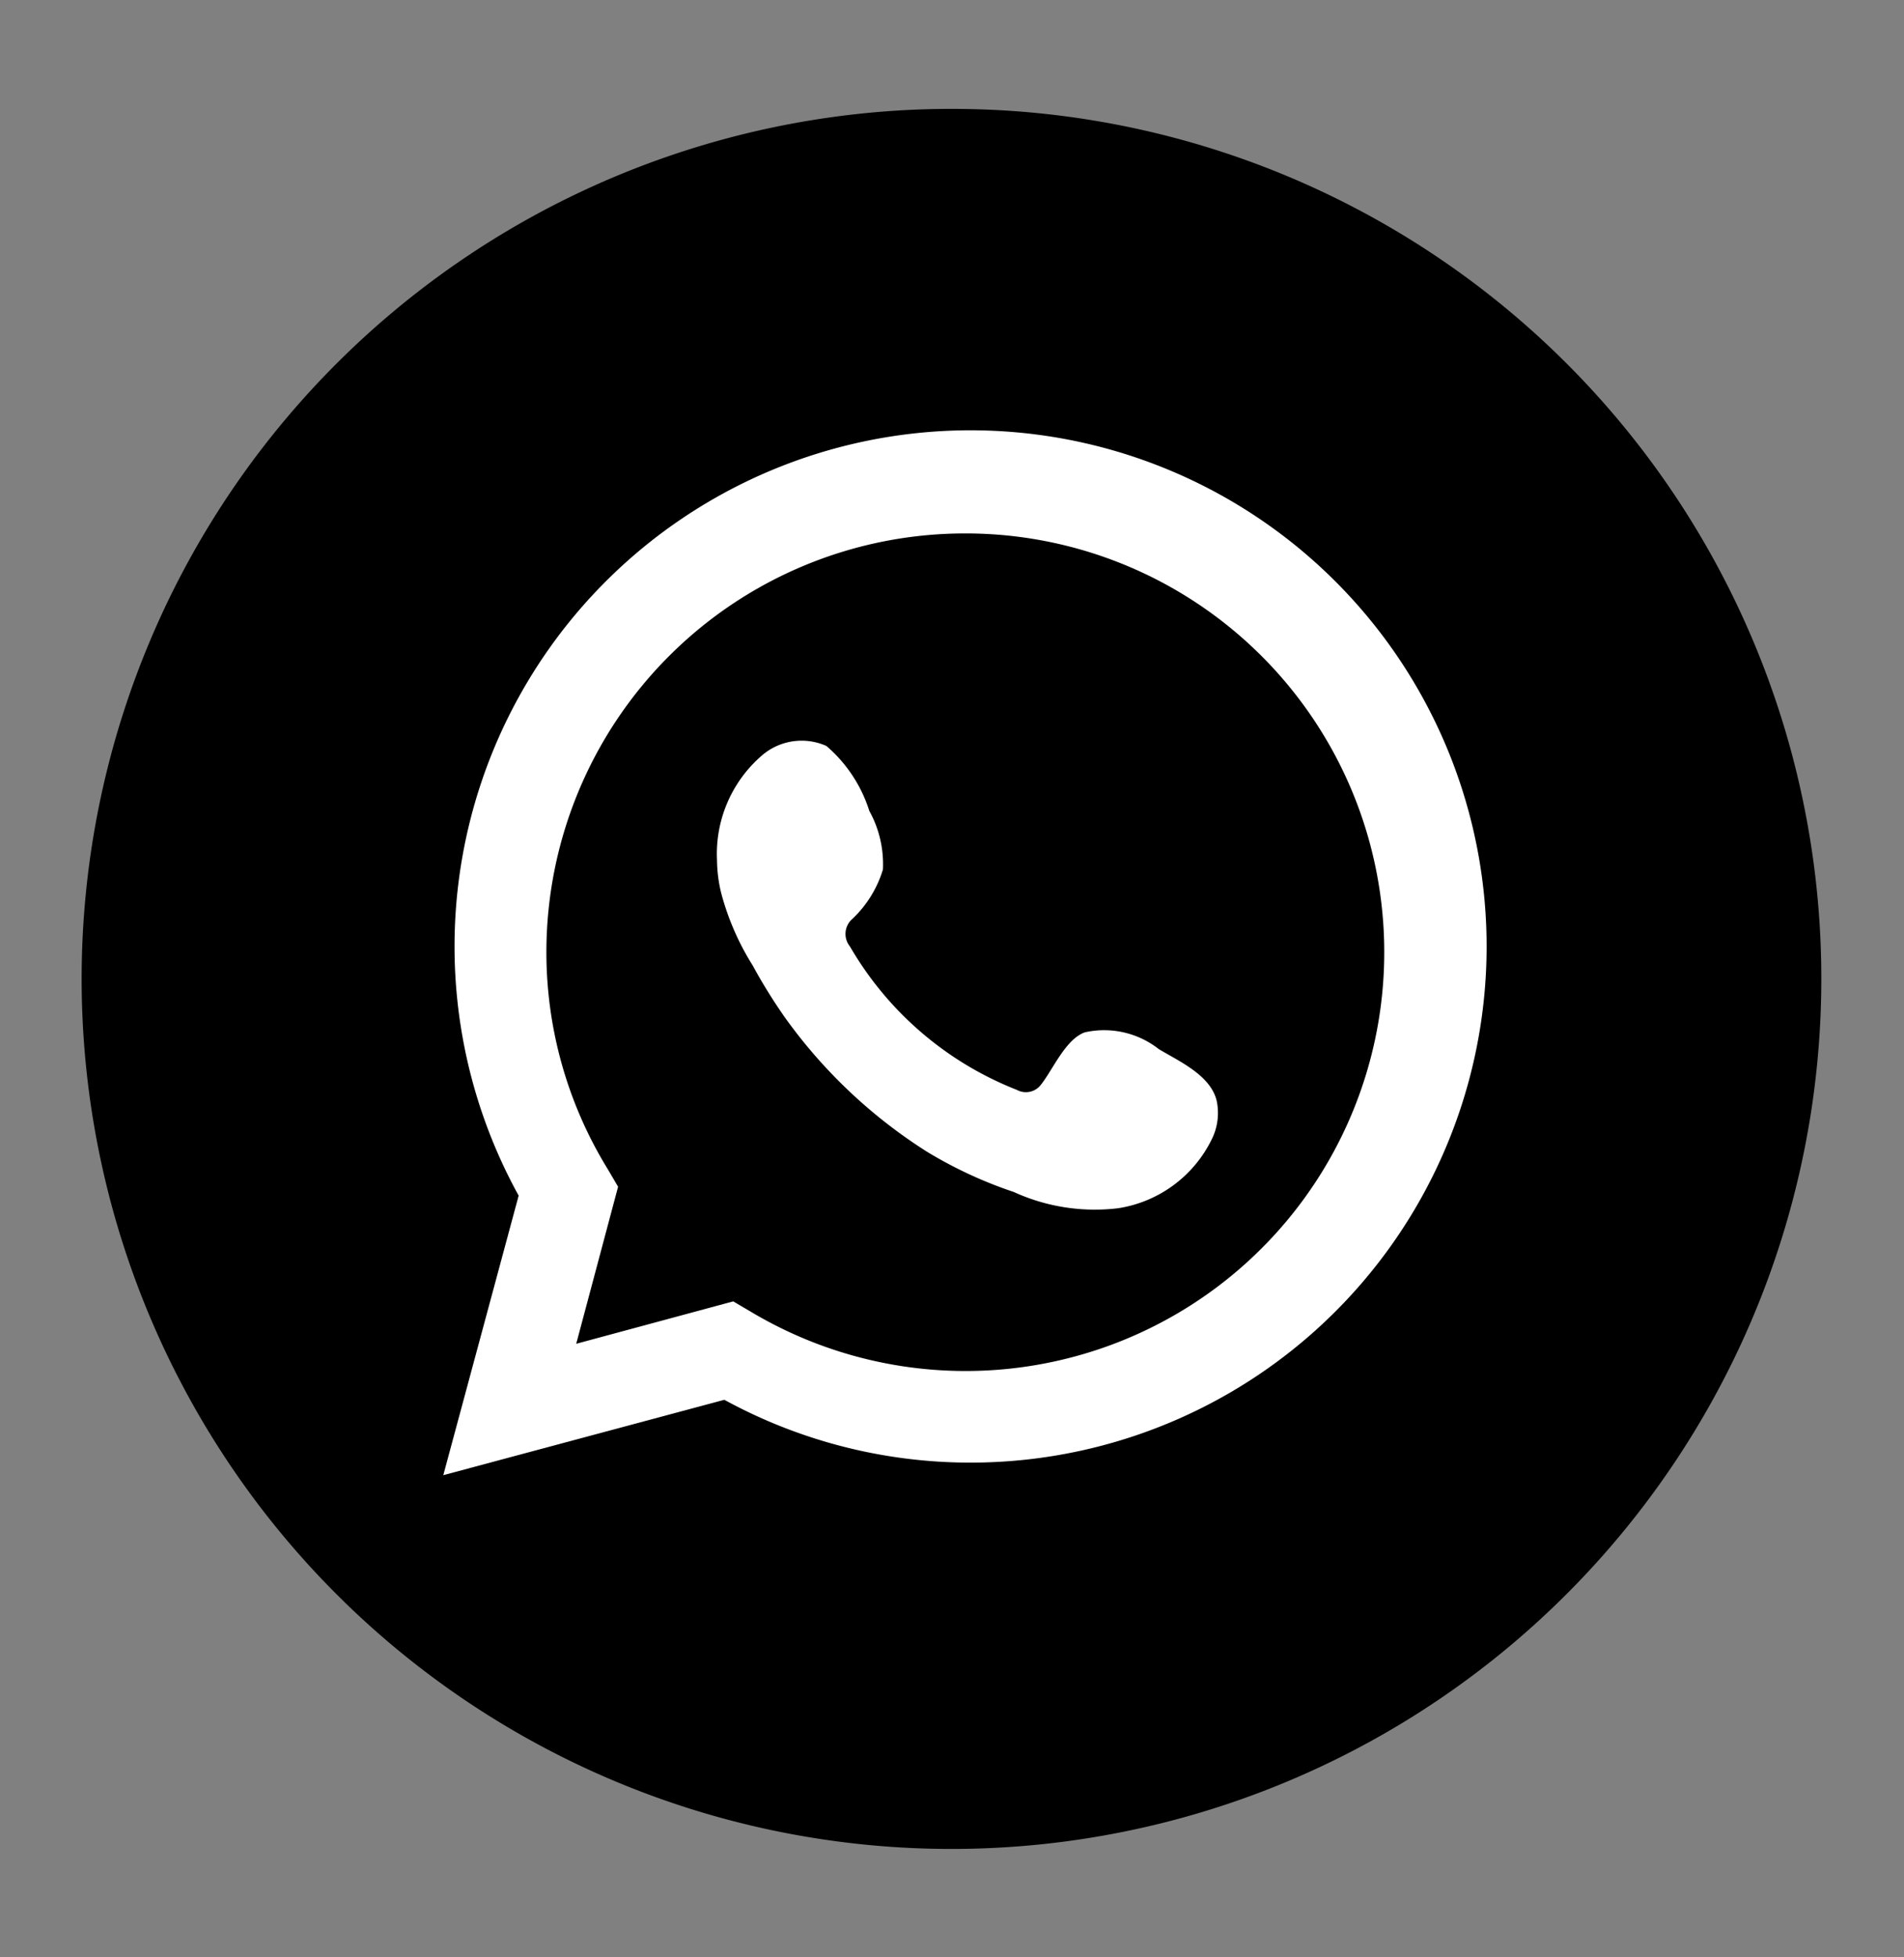
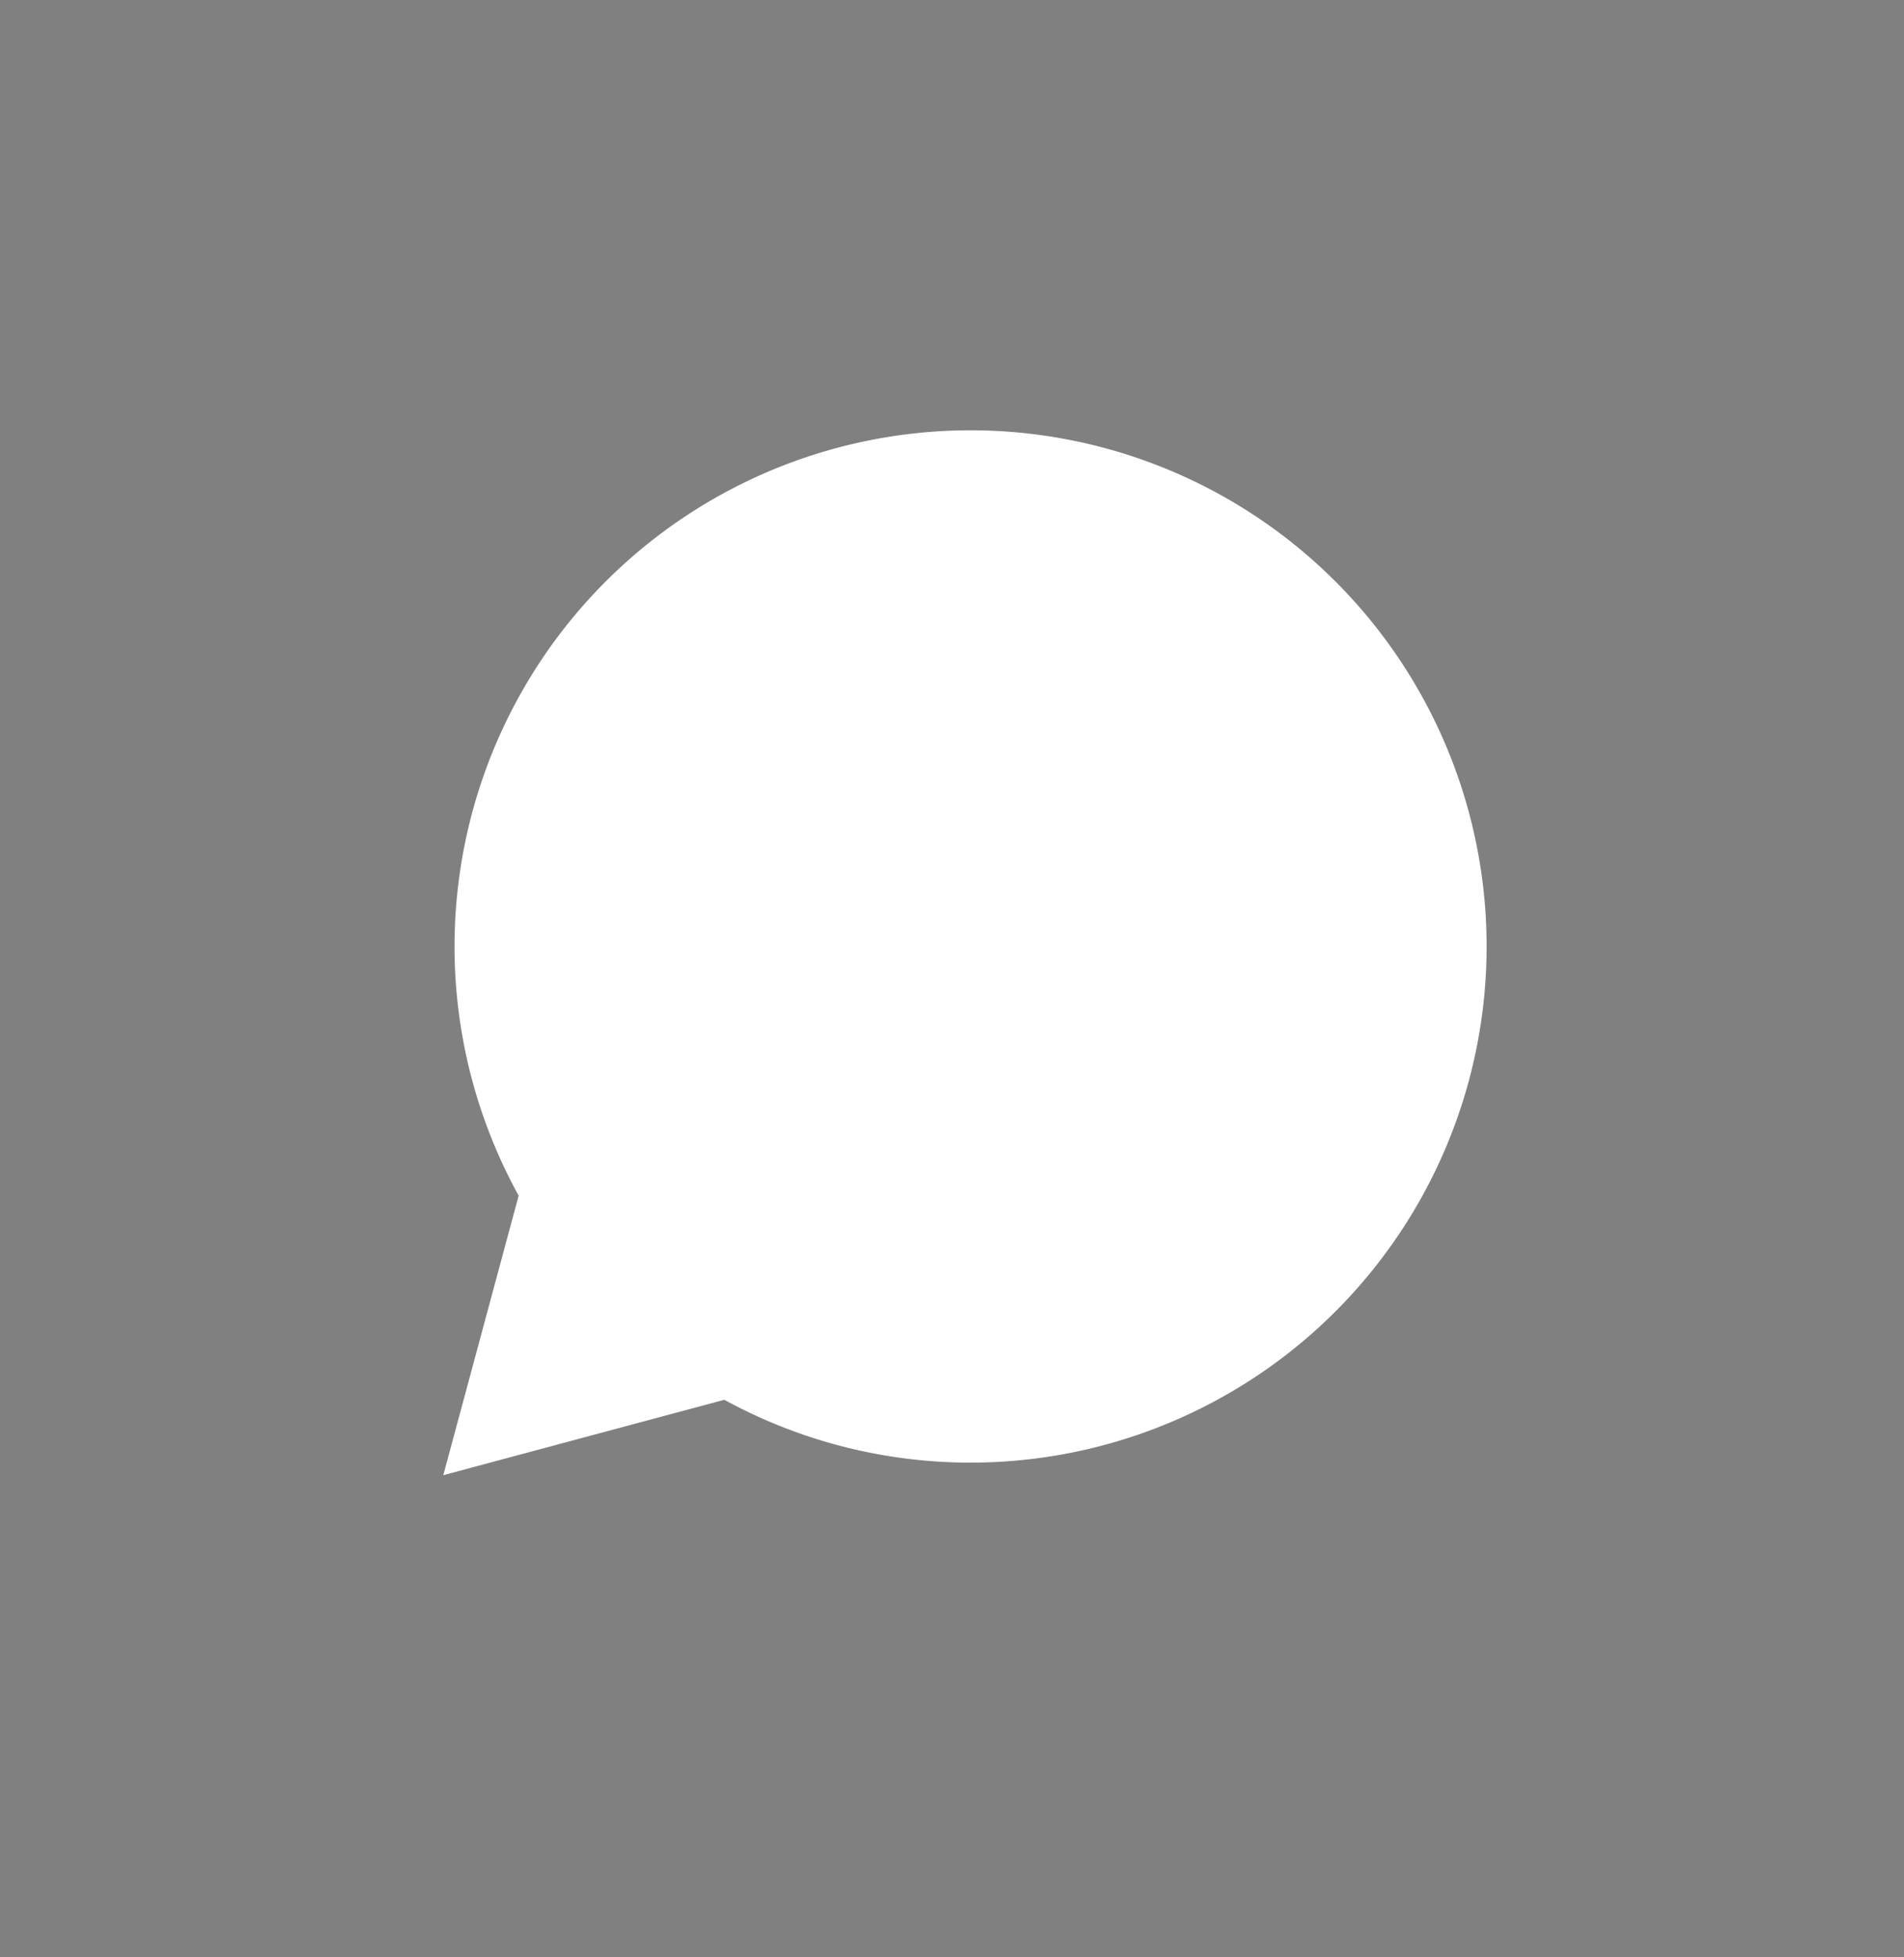
<svg xmlns="http://www.w3.org/2000/svg" id="Layer_1" data-name="Layer 1" viewBox="0 0 36.38 37.39">
  <rect x="0" y="0" width="36.38" height="37.39" fill="#808080" stroke="none" />
  <defs>
    <style>.cls-1{fill:#fff;}</style>
  </defs>
-   <path d="M18.19,2.08A16.62,16.62,0,1,0,34.8,18.69,16.61,16.61,0,0,0,18.19,2.08Z" />
  <path class="cls-1" d="M18.53,27.94a9.8,9.8,0,0,1-4.69-1.2L8.47,28.18l1.44-5.34a9.86,9.86,0,1,1,8.62,5.1Z" />
-   <path d="M18.44,10.19a8,8,0,0,0-8,8,7.91,7.91,0,0,0,1.17,4.14l.2.34-.8,3,3-.81.34.2a8,8,0,1,0,4.09-14.87Z" />
  <path class="cls-1" d="M23.16,21.75a2.4,2.4,0,0,1-1.79,1.33,3.72,3.72,0,0,1-2-.31A8.2,8.2,0,0,1,17.71,22,9.75,9.75,0,0,1,15,19.44a10.34,10.34,0,0,1-.62-1,5,5,0,0,1-.6-1.38,2.72,2.72,0,0,1-.08-.63,2.48,2.48,0,0,1,.86-2,1.16,1.16,0,0,1,1.23-.18,2.71,2.71,0,0,1,.82,1.24,2.1,2.1,0,0,1,.26,1.12,2.15,2.15,0,0,1-.58.94.38.38,0,0,0-.05.53,6.38,6.38,0,0,0,3.19,2.74.36.36,0,0,0,.46-.1c.23-.29.47-.87.84-1a1.69,1.69,0,0,1,1.41.32c.38.23,1,.5,1.11,1A1.13,1.13,0,0,1,23.16,21.75Z" />
</svg>